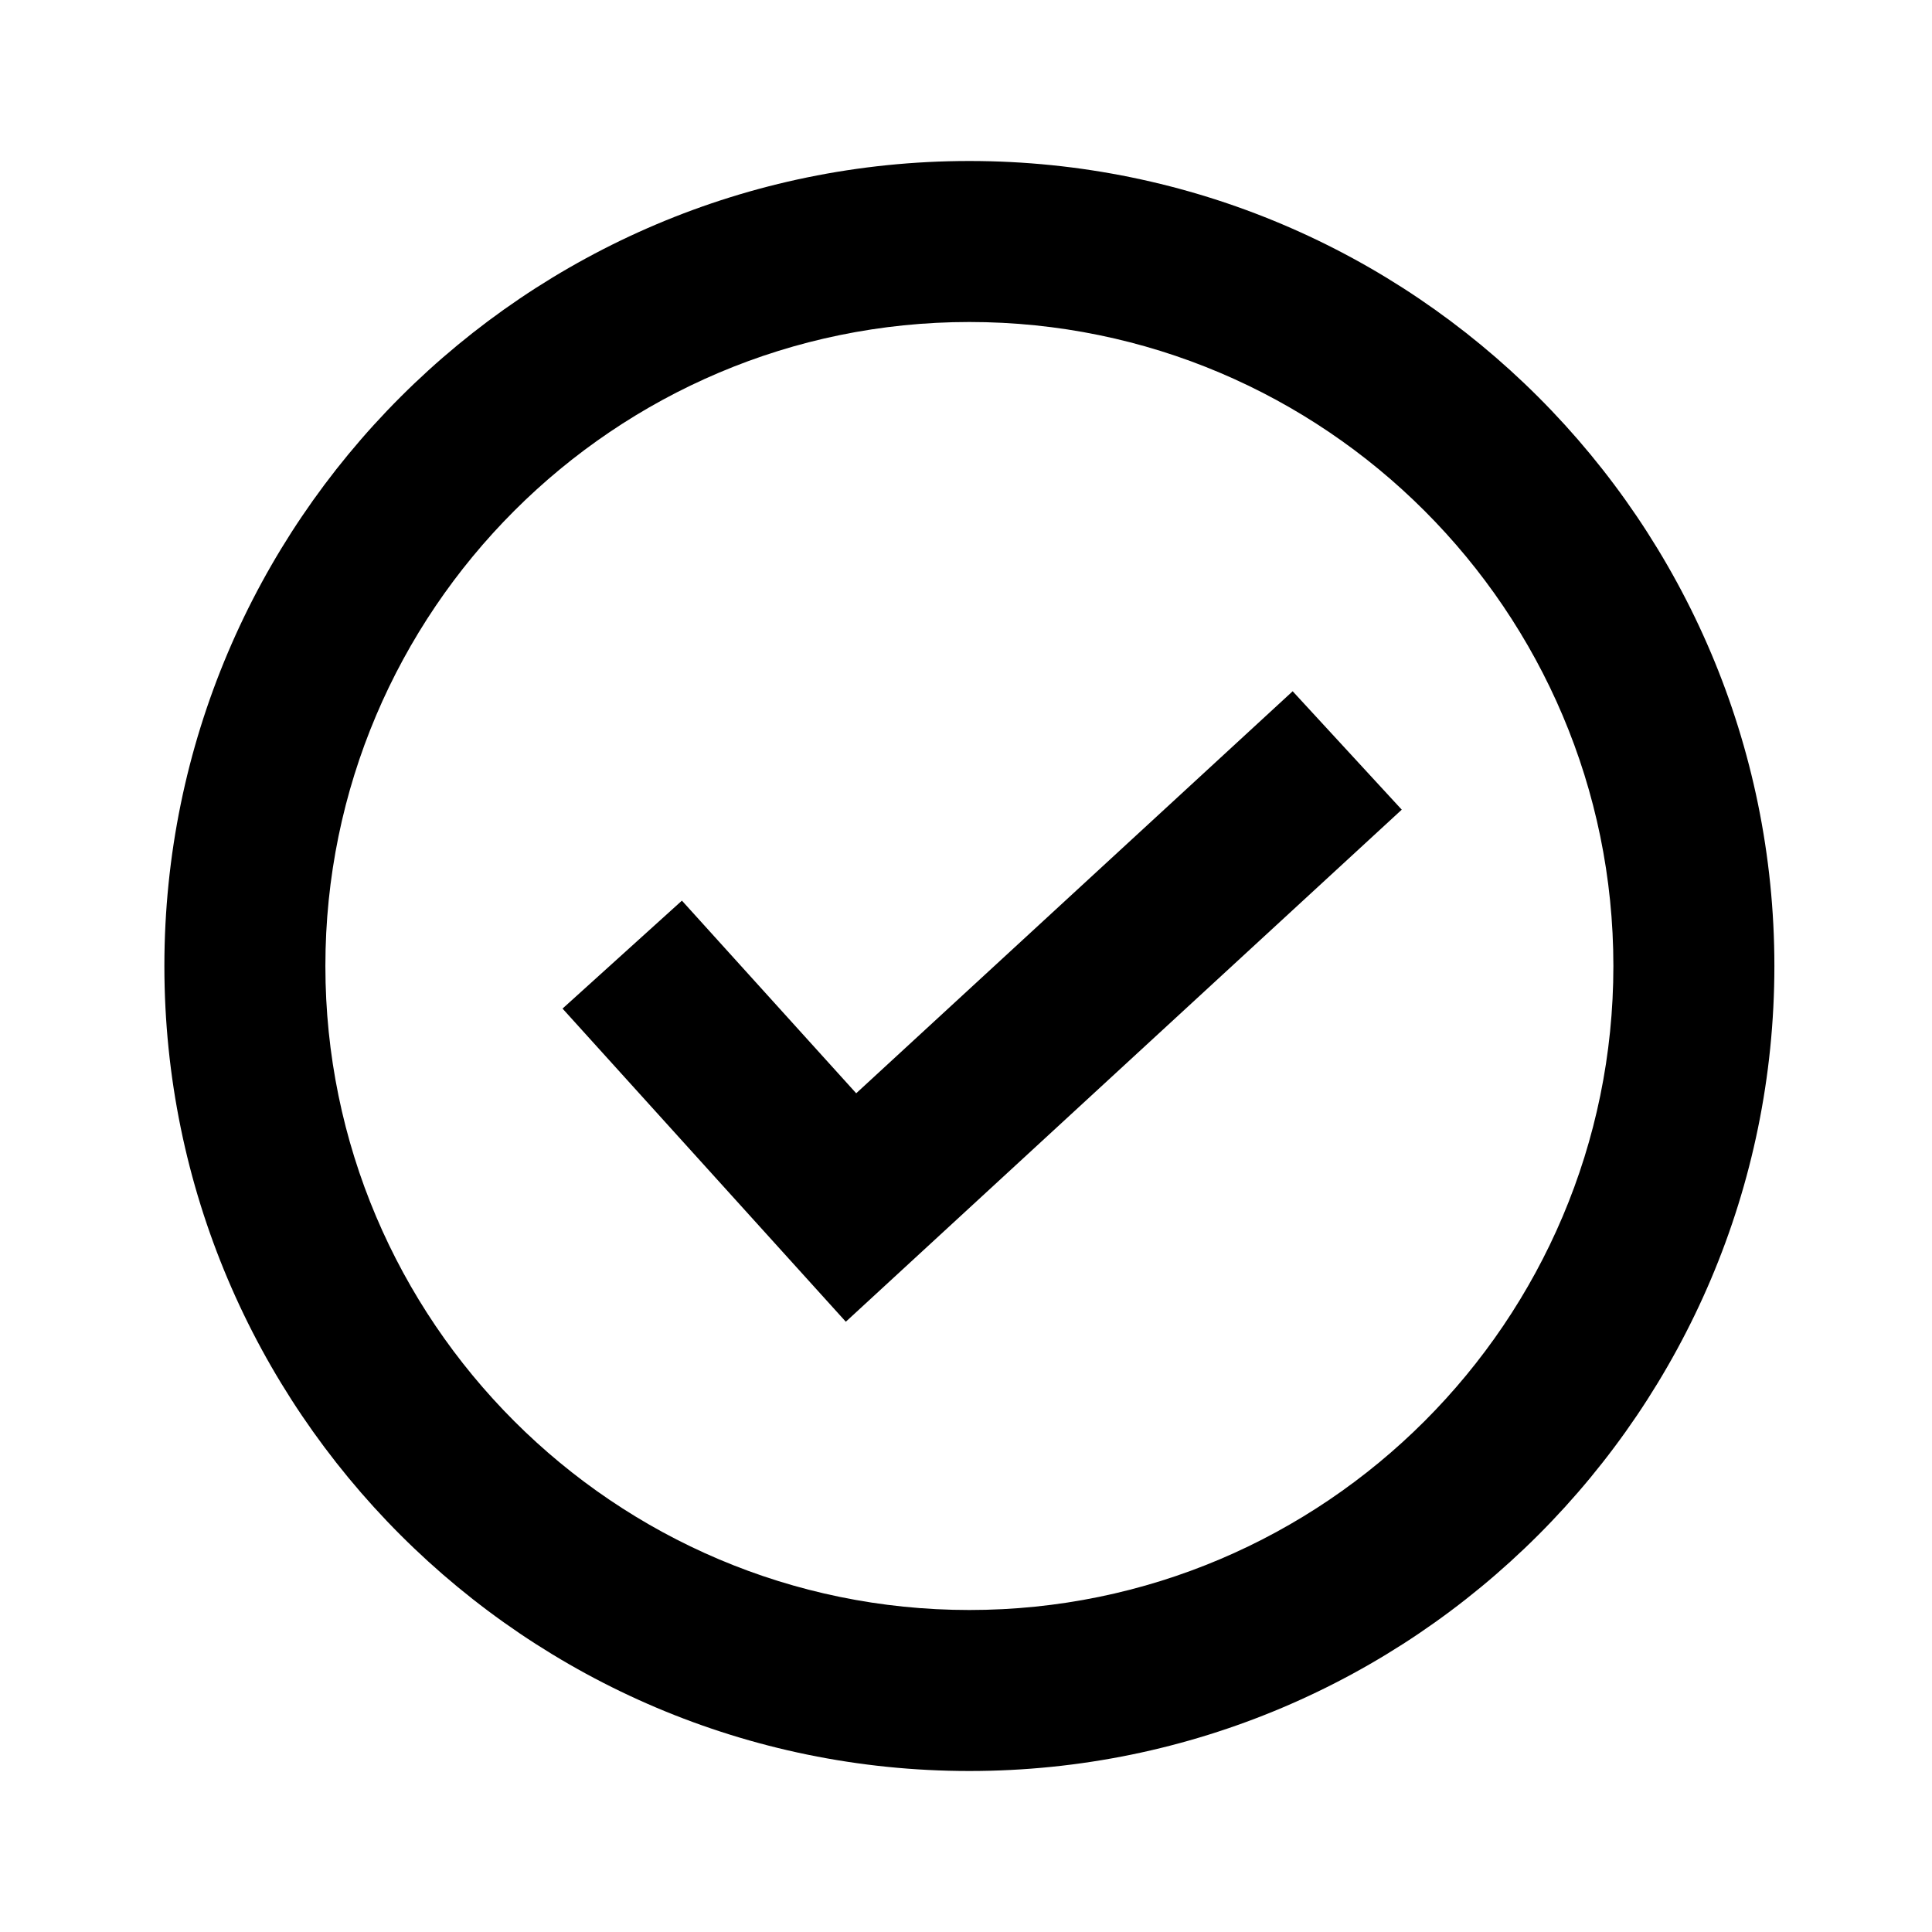
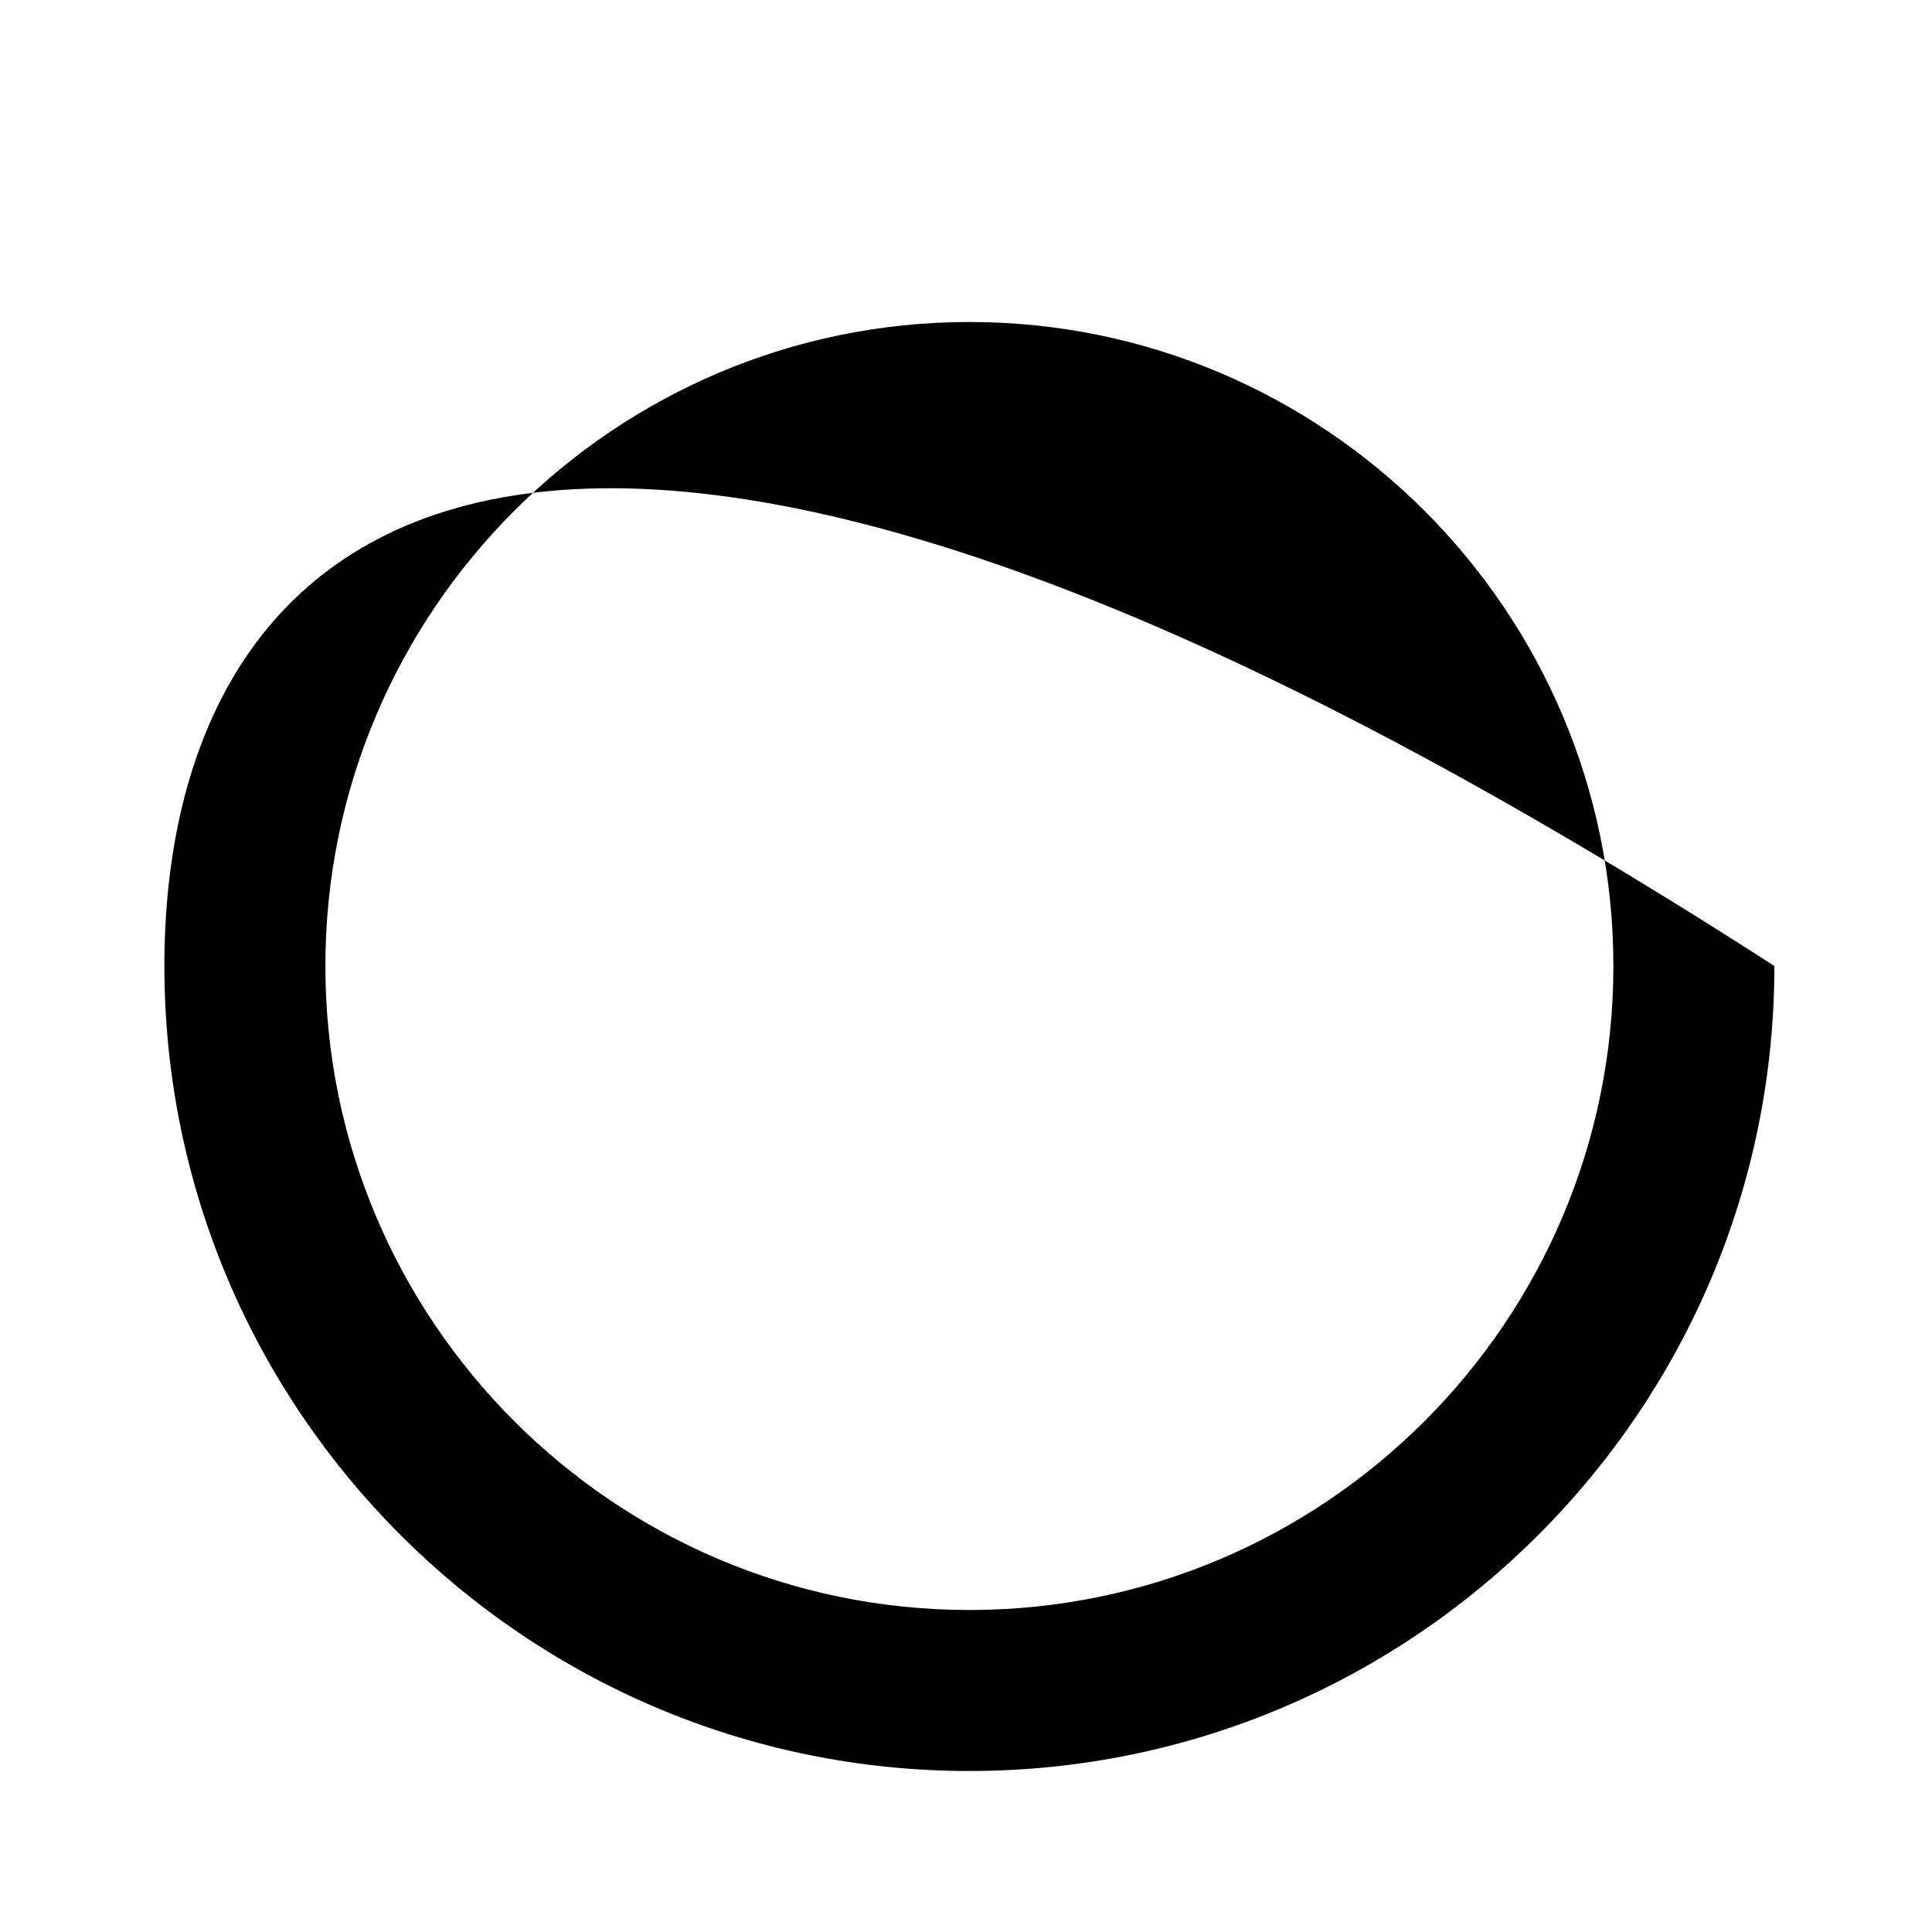
<svg xmlns="http://www.w3.org/2000/svg" width="24" height="24" viewBox="0 0 24 24" fill="none">
-   <path d="M10.507 16.419L17.413 10.058L16.058 8.587L10.636 13.581L8.471 11.188L6.988 12.529L10.507 16.419Z" fill="currentColor" />
-   <path fill-rule="evenodd" clip-rule="evenodd" d="M2.042 12C2.042 17.514 6.528 22 12.042 22C17.556 22 22.042 17.514 22.042 12C22.042 6.486 17.556 2 12.042 2C6.528 2 2.042 6.486 2.042 12ZM4.042 12C4.042 7.589 7.631 4 12.042 4C16.453 4 20.042 7.589 20.042 12C20.042 16.411 16.453 20 12.042 20C7.631 20 4.042 16.411 4.042 12Z" fill="currentColor" />
+   <path fill-rule="evenodd" clip-rule="evenodd" d="M2.042 12C2.042 17.514 6.528 22 12.042 22C17.556 22 22.042 17.514 22.042 12C6.528 2 2.042 6.486 2.042 12ZM4.042 12C4.042 7.589 7.631 4 12.042 4C16.453 4 20.042 7.589 20.042 12C20.042 16.411 16.453 20 12.042 20C7.631 20 4.042 16.411 4.042 12Z" fill="currentColor" />
</svg>